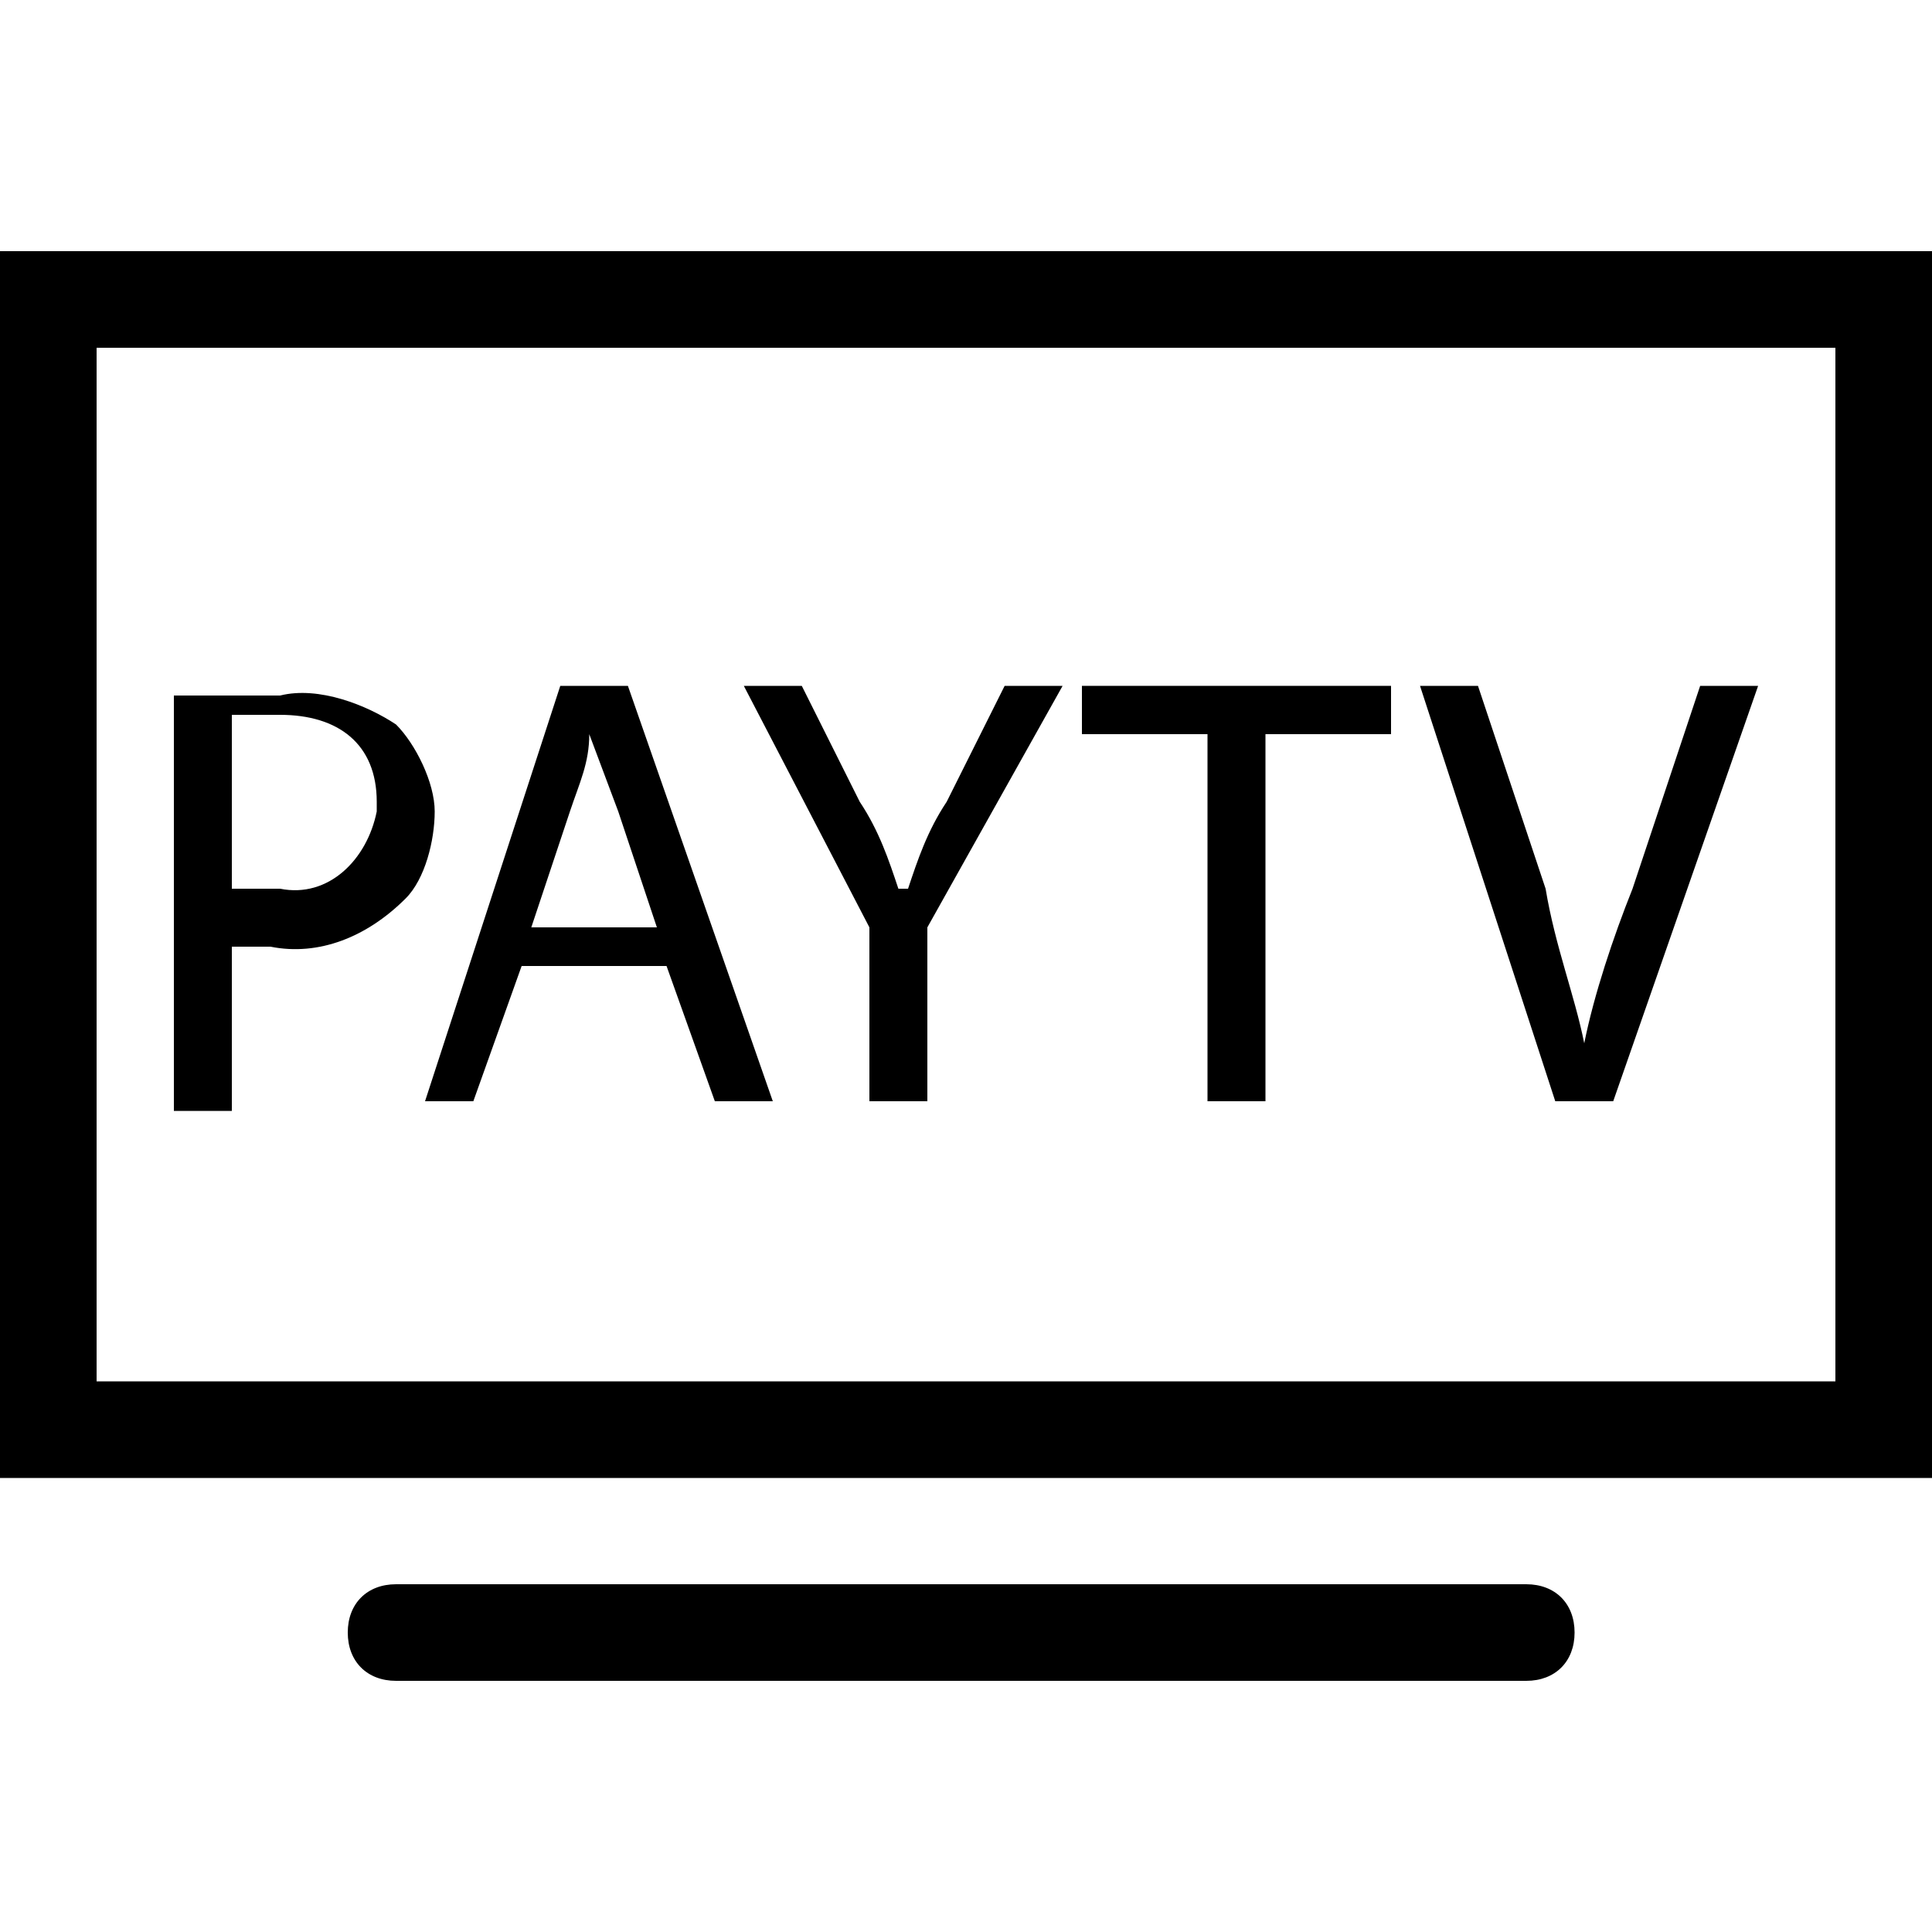
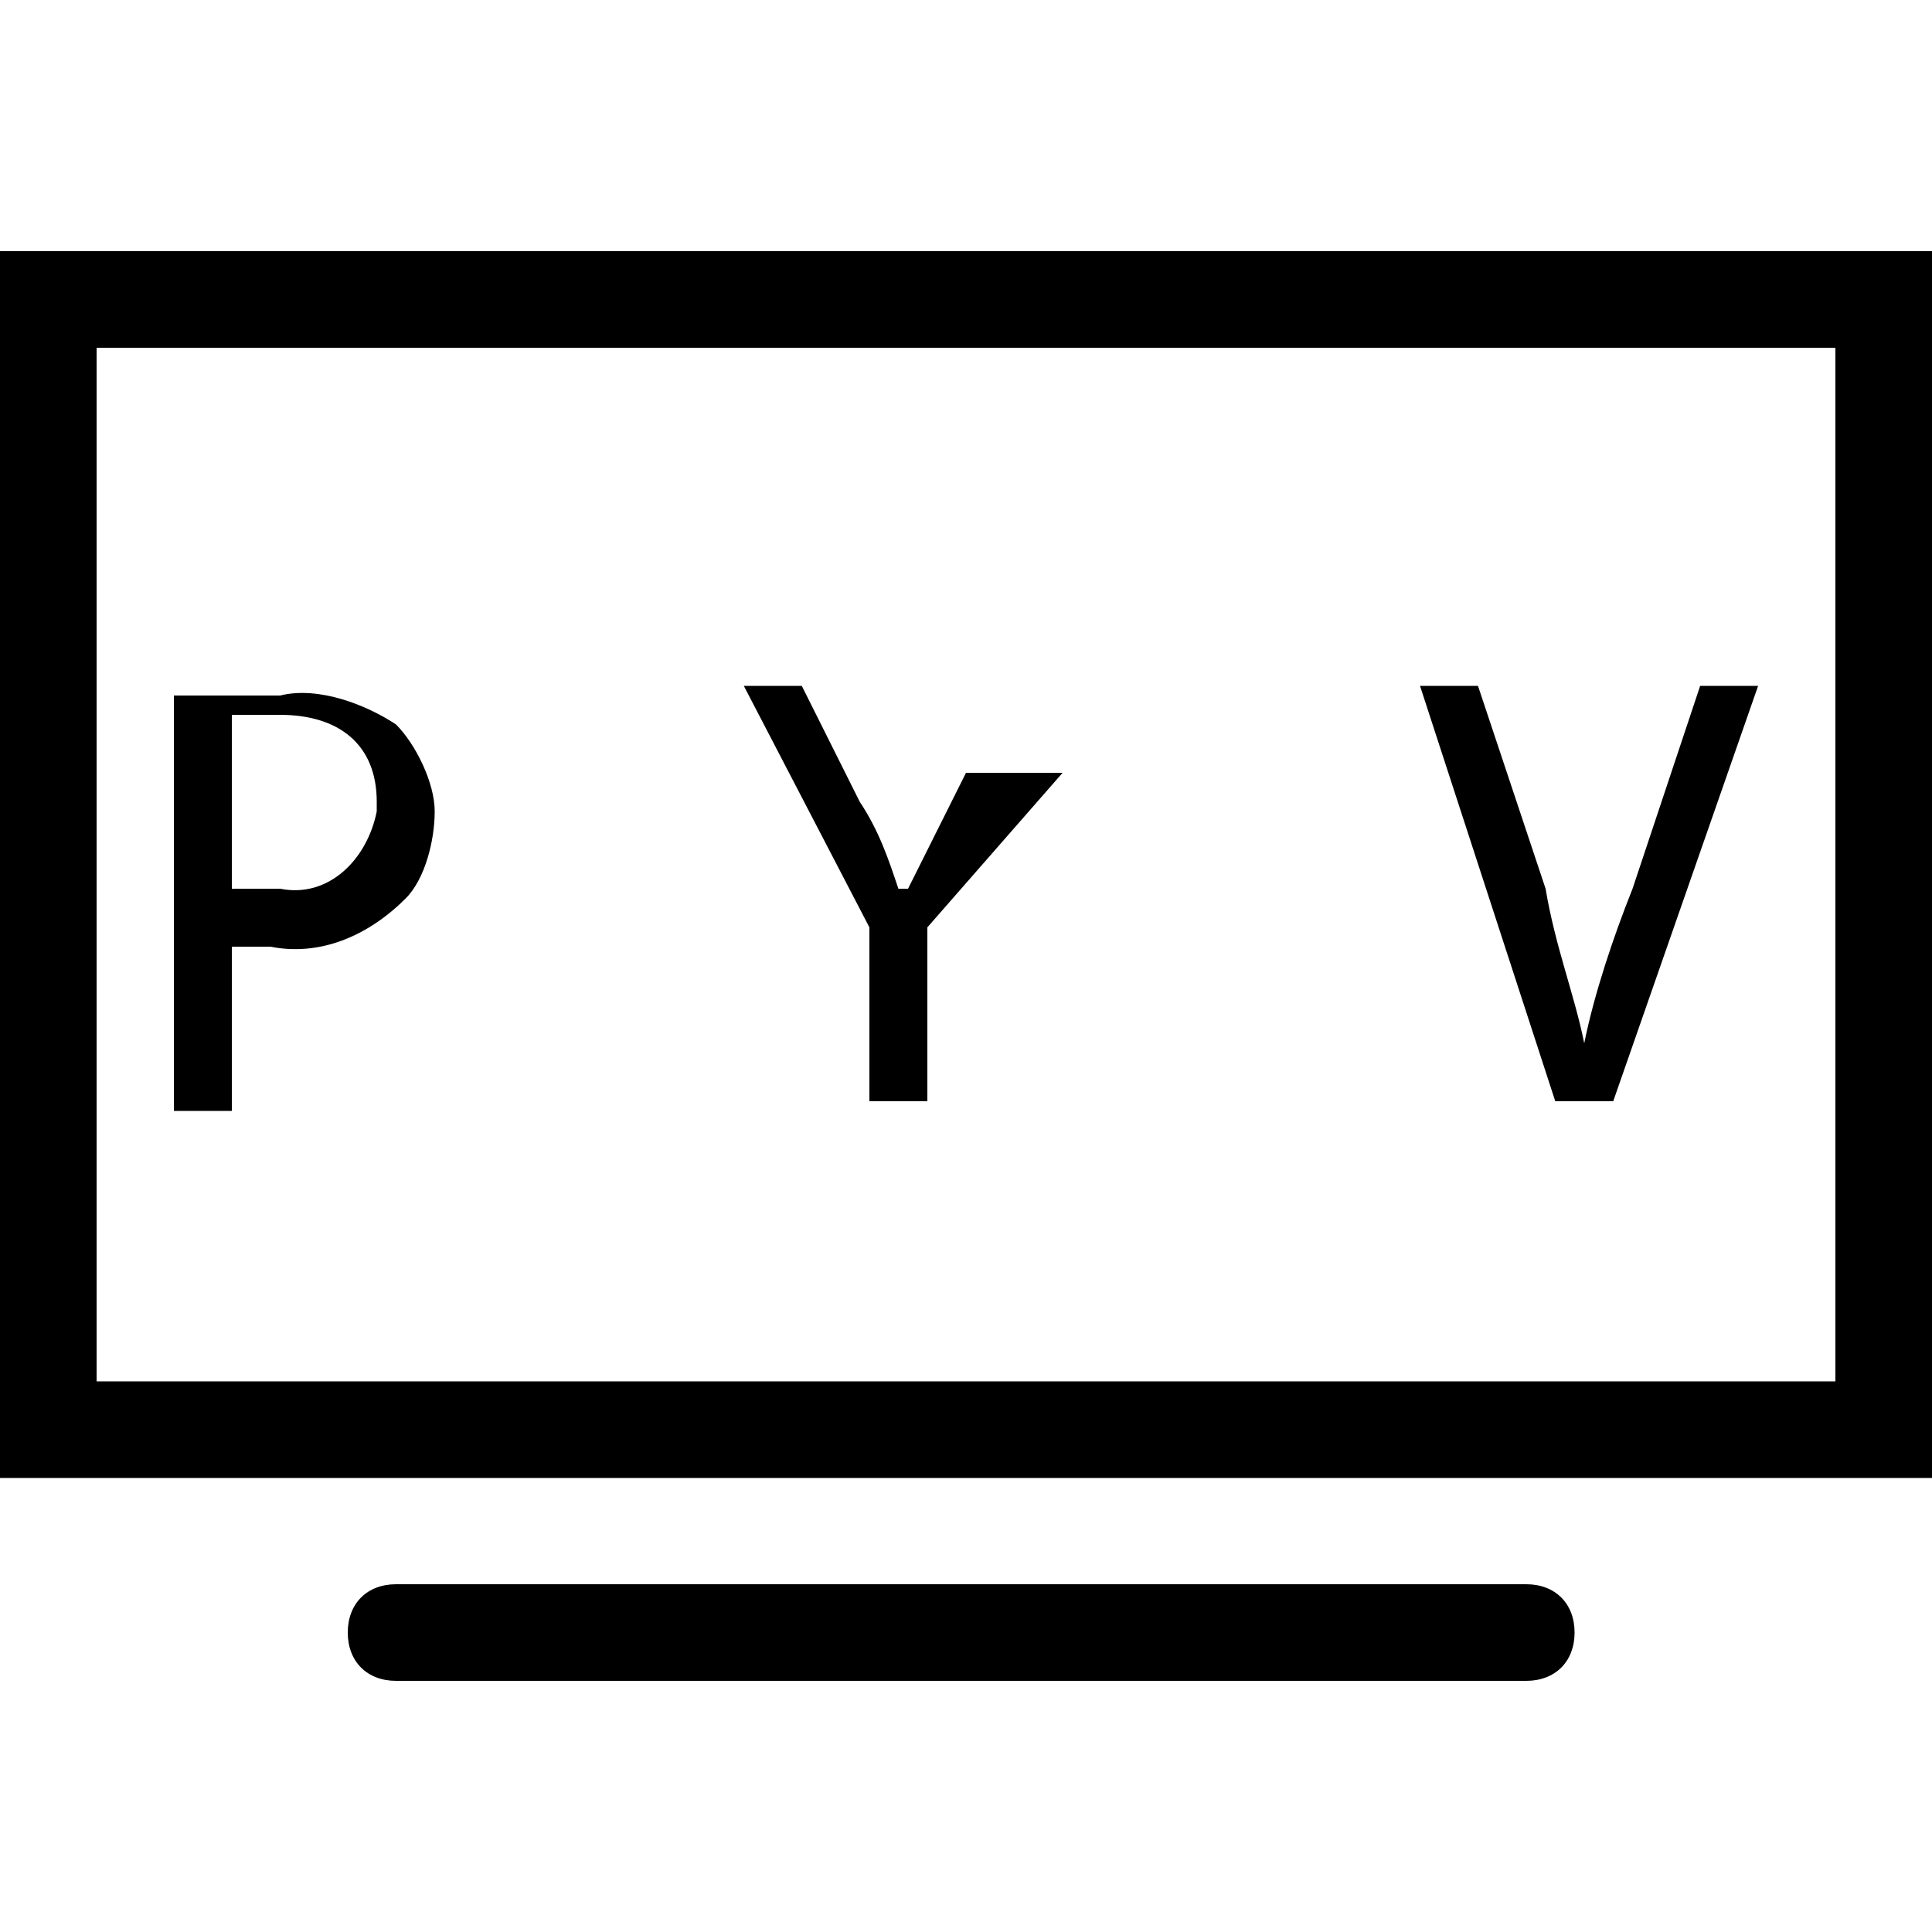
<svg xmlns="http://www.w3.org/2000/svg" version="1.1" id="Layer_1" x="0px" y="0px" width="20px" height="20px" viewBox="0 0 20 20" style="enable-background:new 0 0 20 20;" xml:space="preserve">
  <title>icons</title>
  <path d="M20,2.6H0v12.7h20V2.6z M19,14.3H1V3.6h18V14.3z" />
  <path d="M16.3,16.9c0-0.3-0.2-0.5-0.5-0.5H4.1c-0.3,0-0.5,0.2-0.5,0.5s0.2,0.5,0.5,0.5h11.7C16.1,17.4,16.3,17.2,16.3,16.9z" />
  <path d="M1.8,7.2h1.1c0.4-0.1,0.9,0.1,1.2,0.3c0.2,0.2,0.4,0.6,0.4,0.9c0,0.3-0.1,0.7-0.3,0.9C3.8,9.7,3.3,9.9,2.8,9.8H2.4v1.7H1.8  V7.2z M2.4,9.2h0.5c0.5,0.1,0.9-0.3,1-0.8c0,0,0-0.1,0-0.1c0-0.6-0.4-0.9-1-0.9H2.4V9.2z" />
-   <path d="M5.4,10l-0.5,1.4H4.4l1.4-4.3h0.7L8,11.4H7.4L6.9,10H5.4z M6.8,9.6L6.4,8.4L6.1,7.6l0,0c0,0.3-0.1,0.5-0.2,0.8L5.5,9.6H6.8z  " />
-   <path d="M9,11.4V9.6L7.7,7.1h0.6l0.6,1.2c0.2,0.3,0.3,0.6,0.4,0.9h0.1c0.1-0.3,0.2-0.6,0.4-0.9l0.6-1.2H11L9.6,9.6v1.8L9,11.4z" />
-   <path d="M12.5,7.6h-1.3V7.1h3.2v0.5h-1.3v3.8h-0.6V7.6z" />
+   <path d="M9,11.4V9.6L7.7,7.1h0.6l0.6,1.2c0.2,0.3,0.3,0.6,0.4,0.9h0.1l0.6-1.2H11L9.6,9.6v1.8L9,11.4z" />
  <path d="M16.1,11.4l-1.4-4.3h0.6L16,9.2c0.1,0.6,0.3,1.1,0.4,1.6l0,0c0.1-0.5,0.3-1.1,0.5-1.6l0.7-2.1h0.6l-1.5,4.3H16.1z" />
</svg>